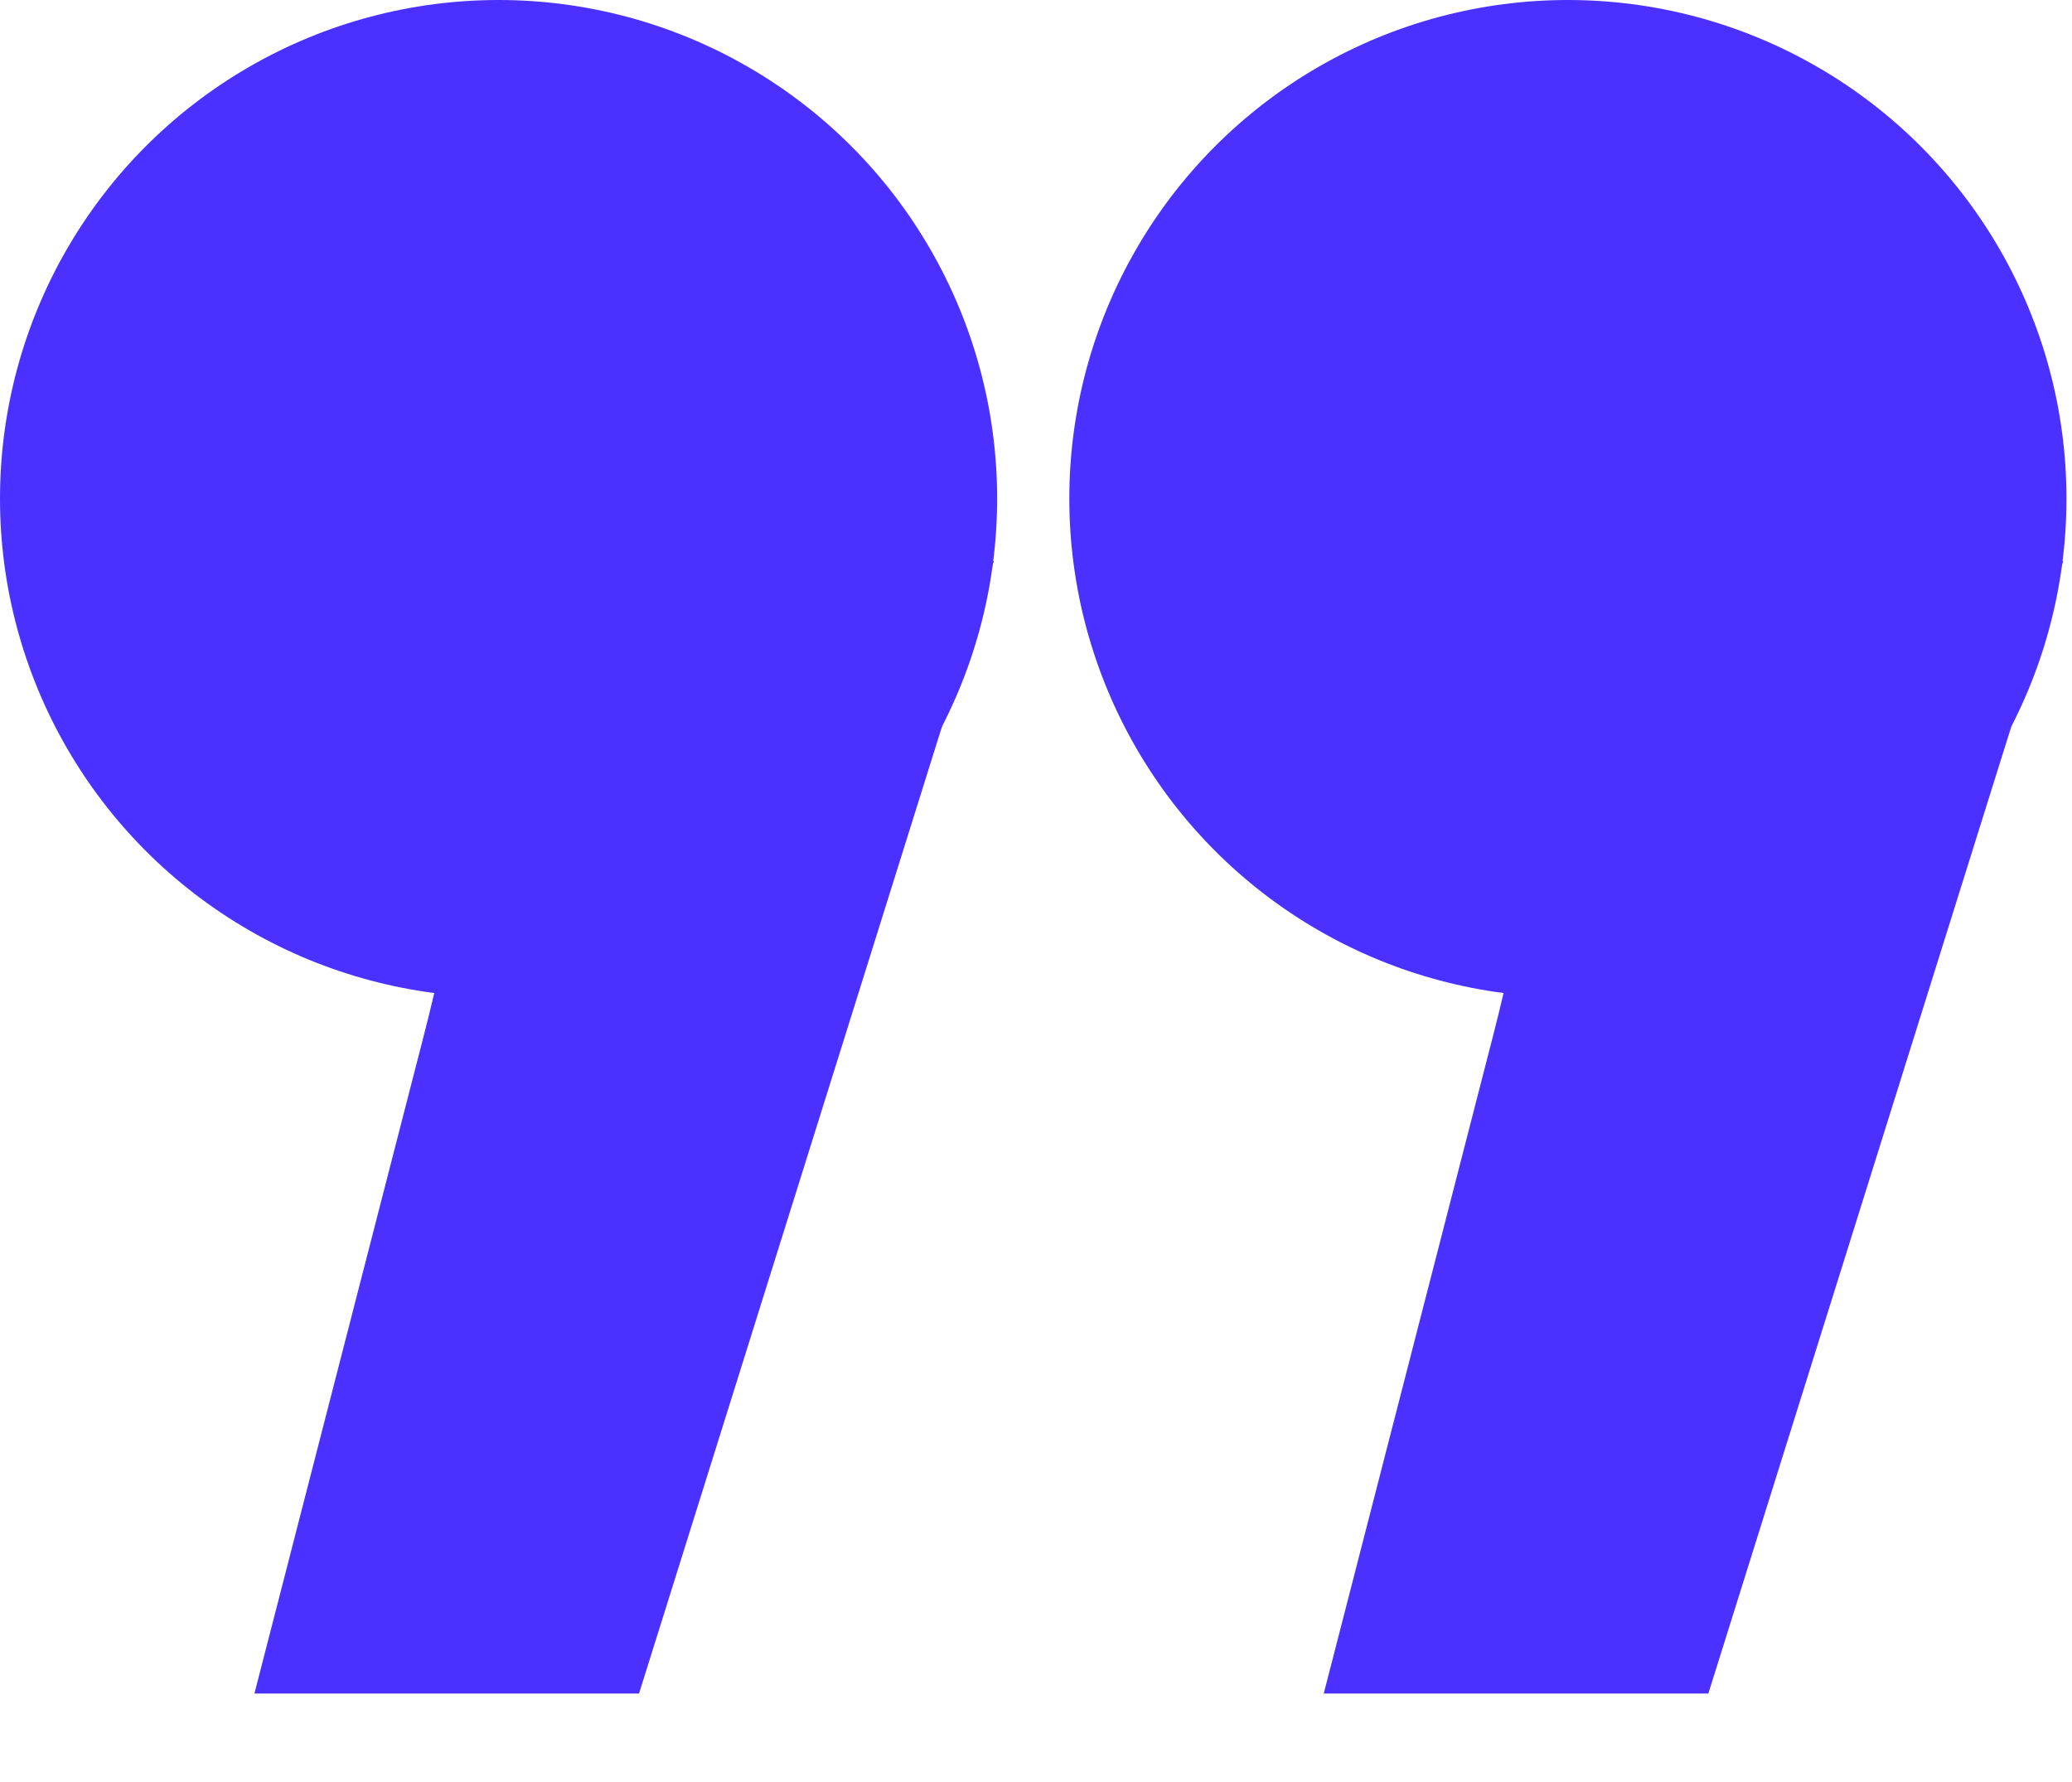
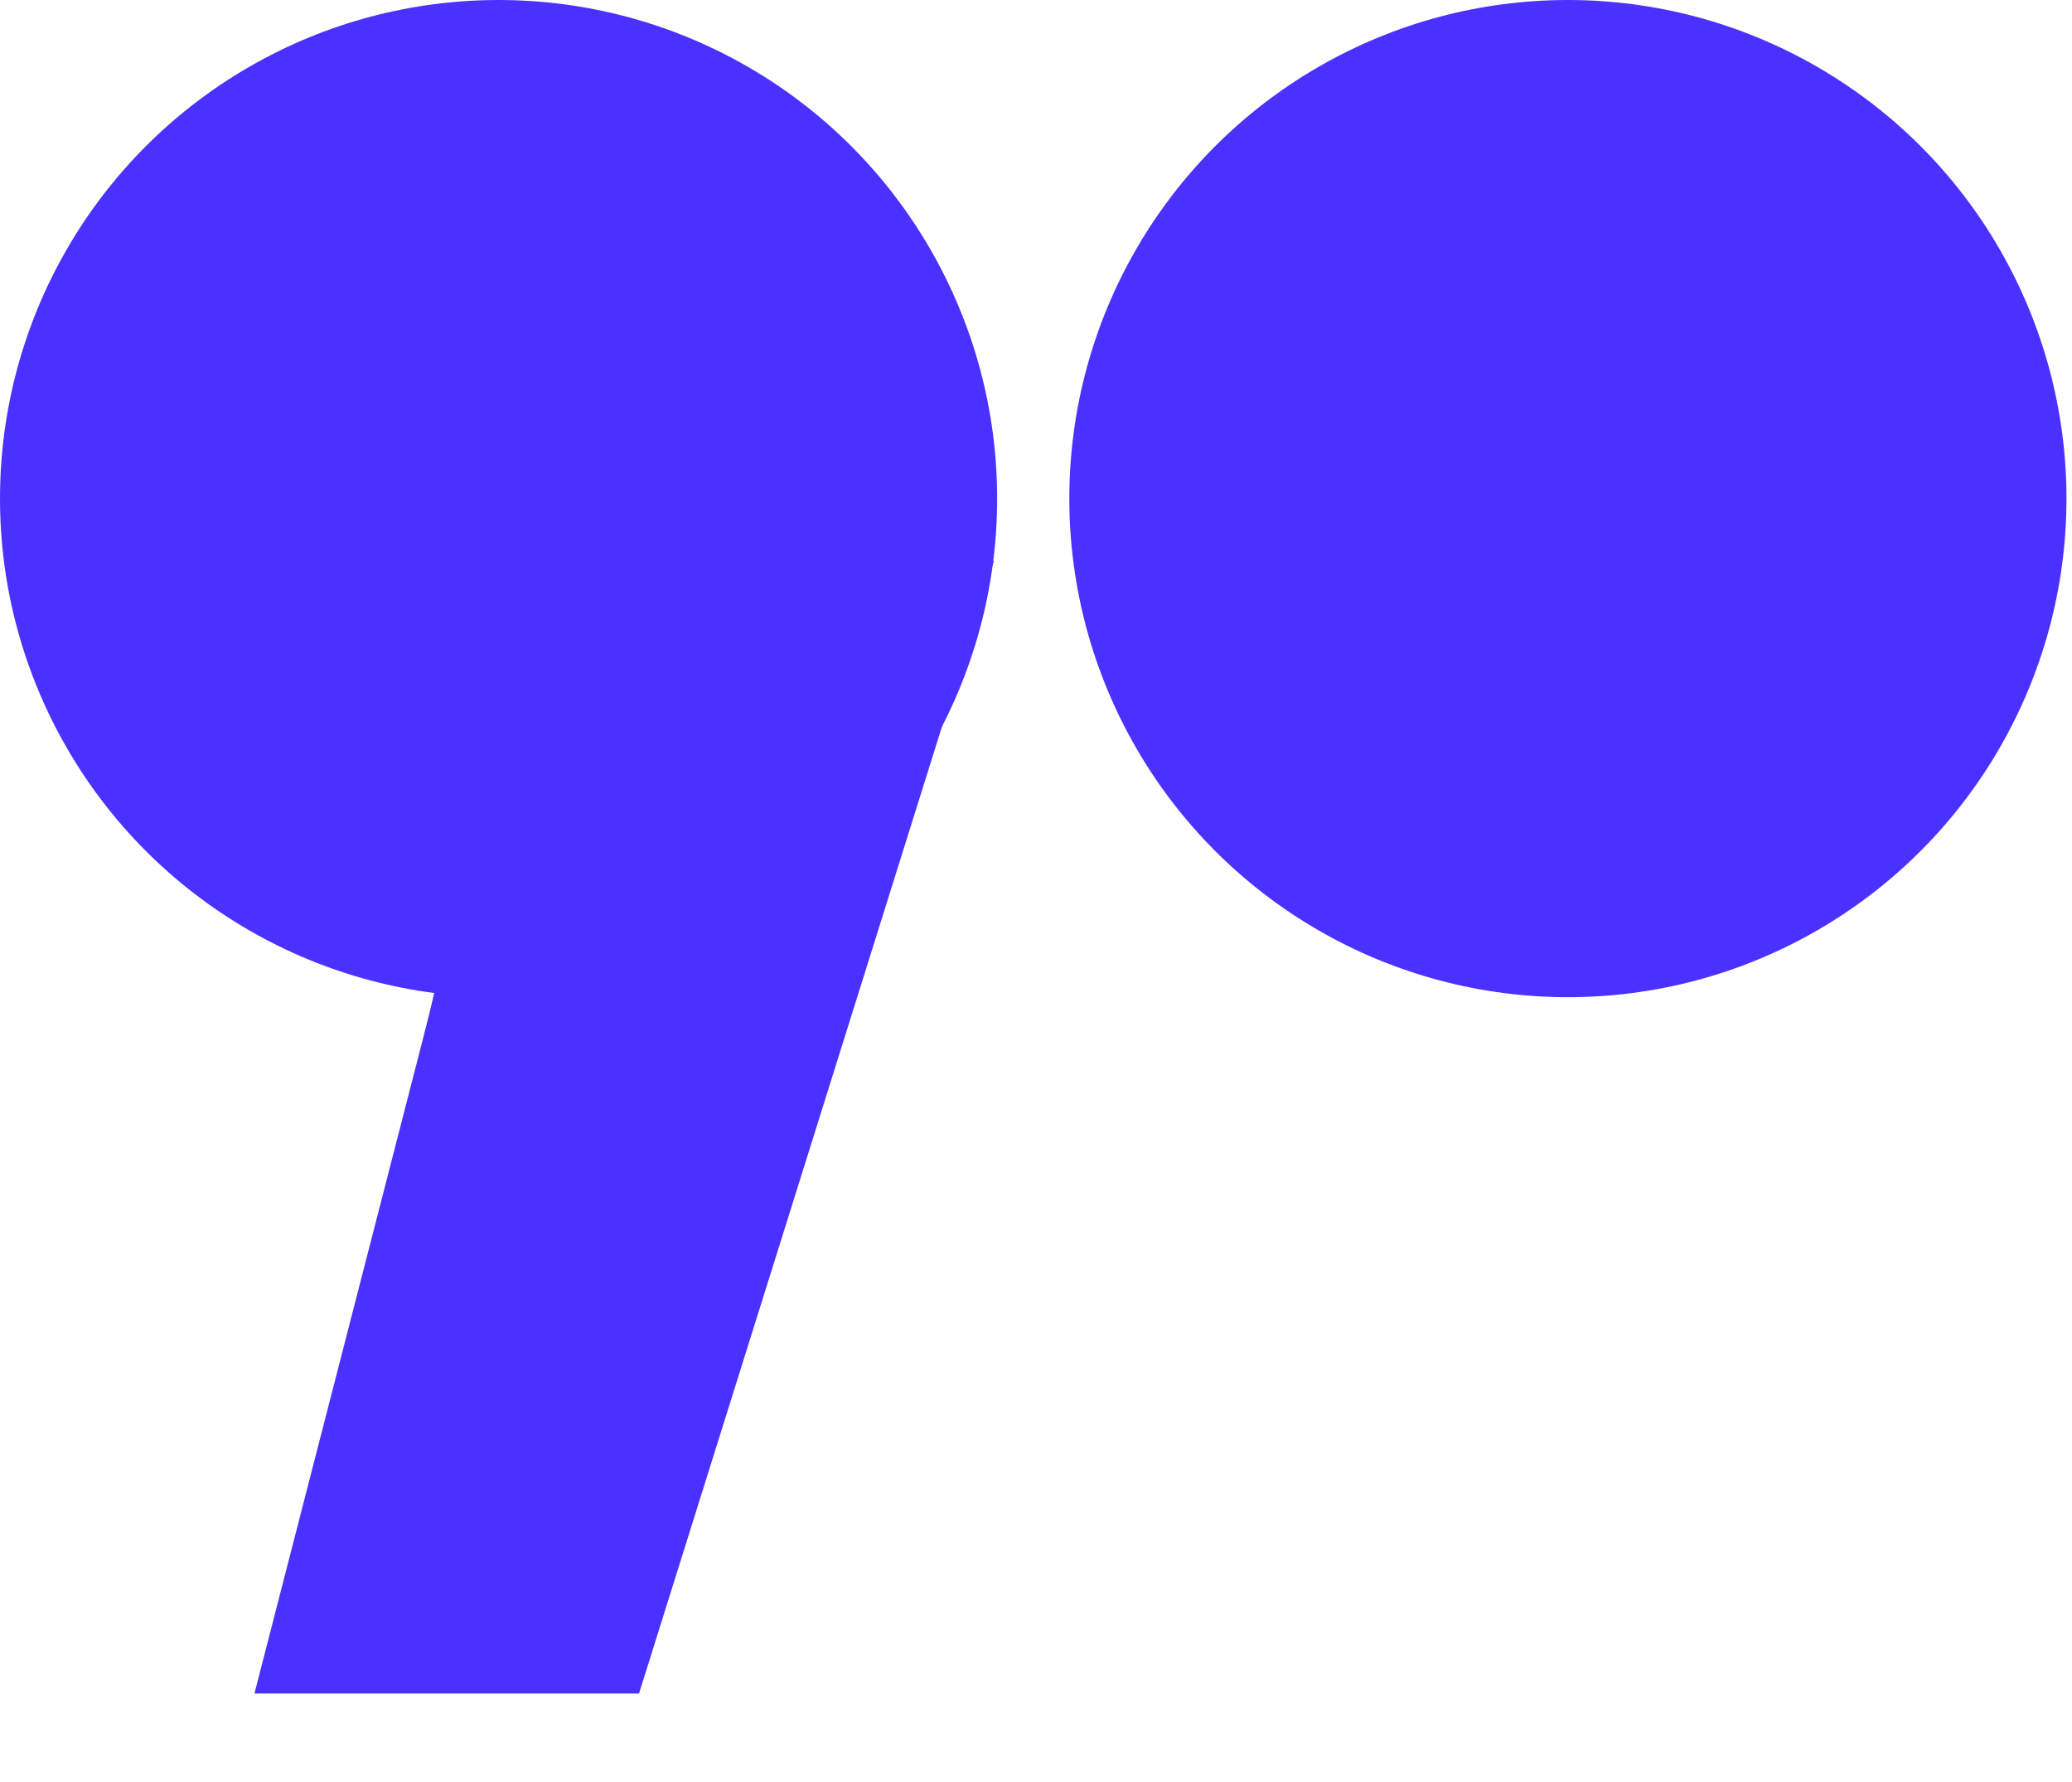
<svg xmlns="http://www.w3.org/2000/svg" width="157" height="135" viewBox="0 0 157 135" fill="none">
  <circle cx="118.803" cy="37.778" r="37.778" transform="rotate(180 118.803 37.778)" fill="#4B31FF" />
-   <path d="M129.446 128.315L156.333 42.501L116.795 50.516C116.795 50.516 118.097 59.196 113.1 78.608L100.304 128.315L129.446 128.315Z" fill="#4B31FF" />
  <circle cx="37.778" cy="37.778" r="37.778" transform="rotate(180 37.778 37.778)" fill="#4B31FF" />
  <path d="M48.421 128.315L75.308 42.501L35.77 50.516C35.77 50.516 37.073 59.196 32.075 78.608L19.279 128.315L48.421 128.315Z" fill="#4B31FF" />
</svg>